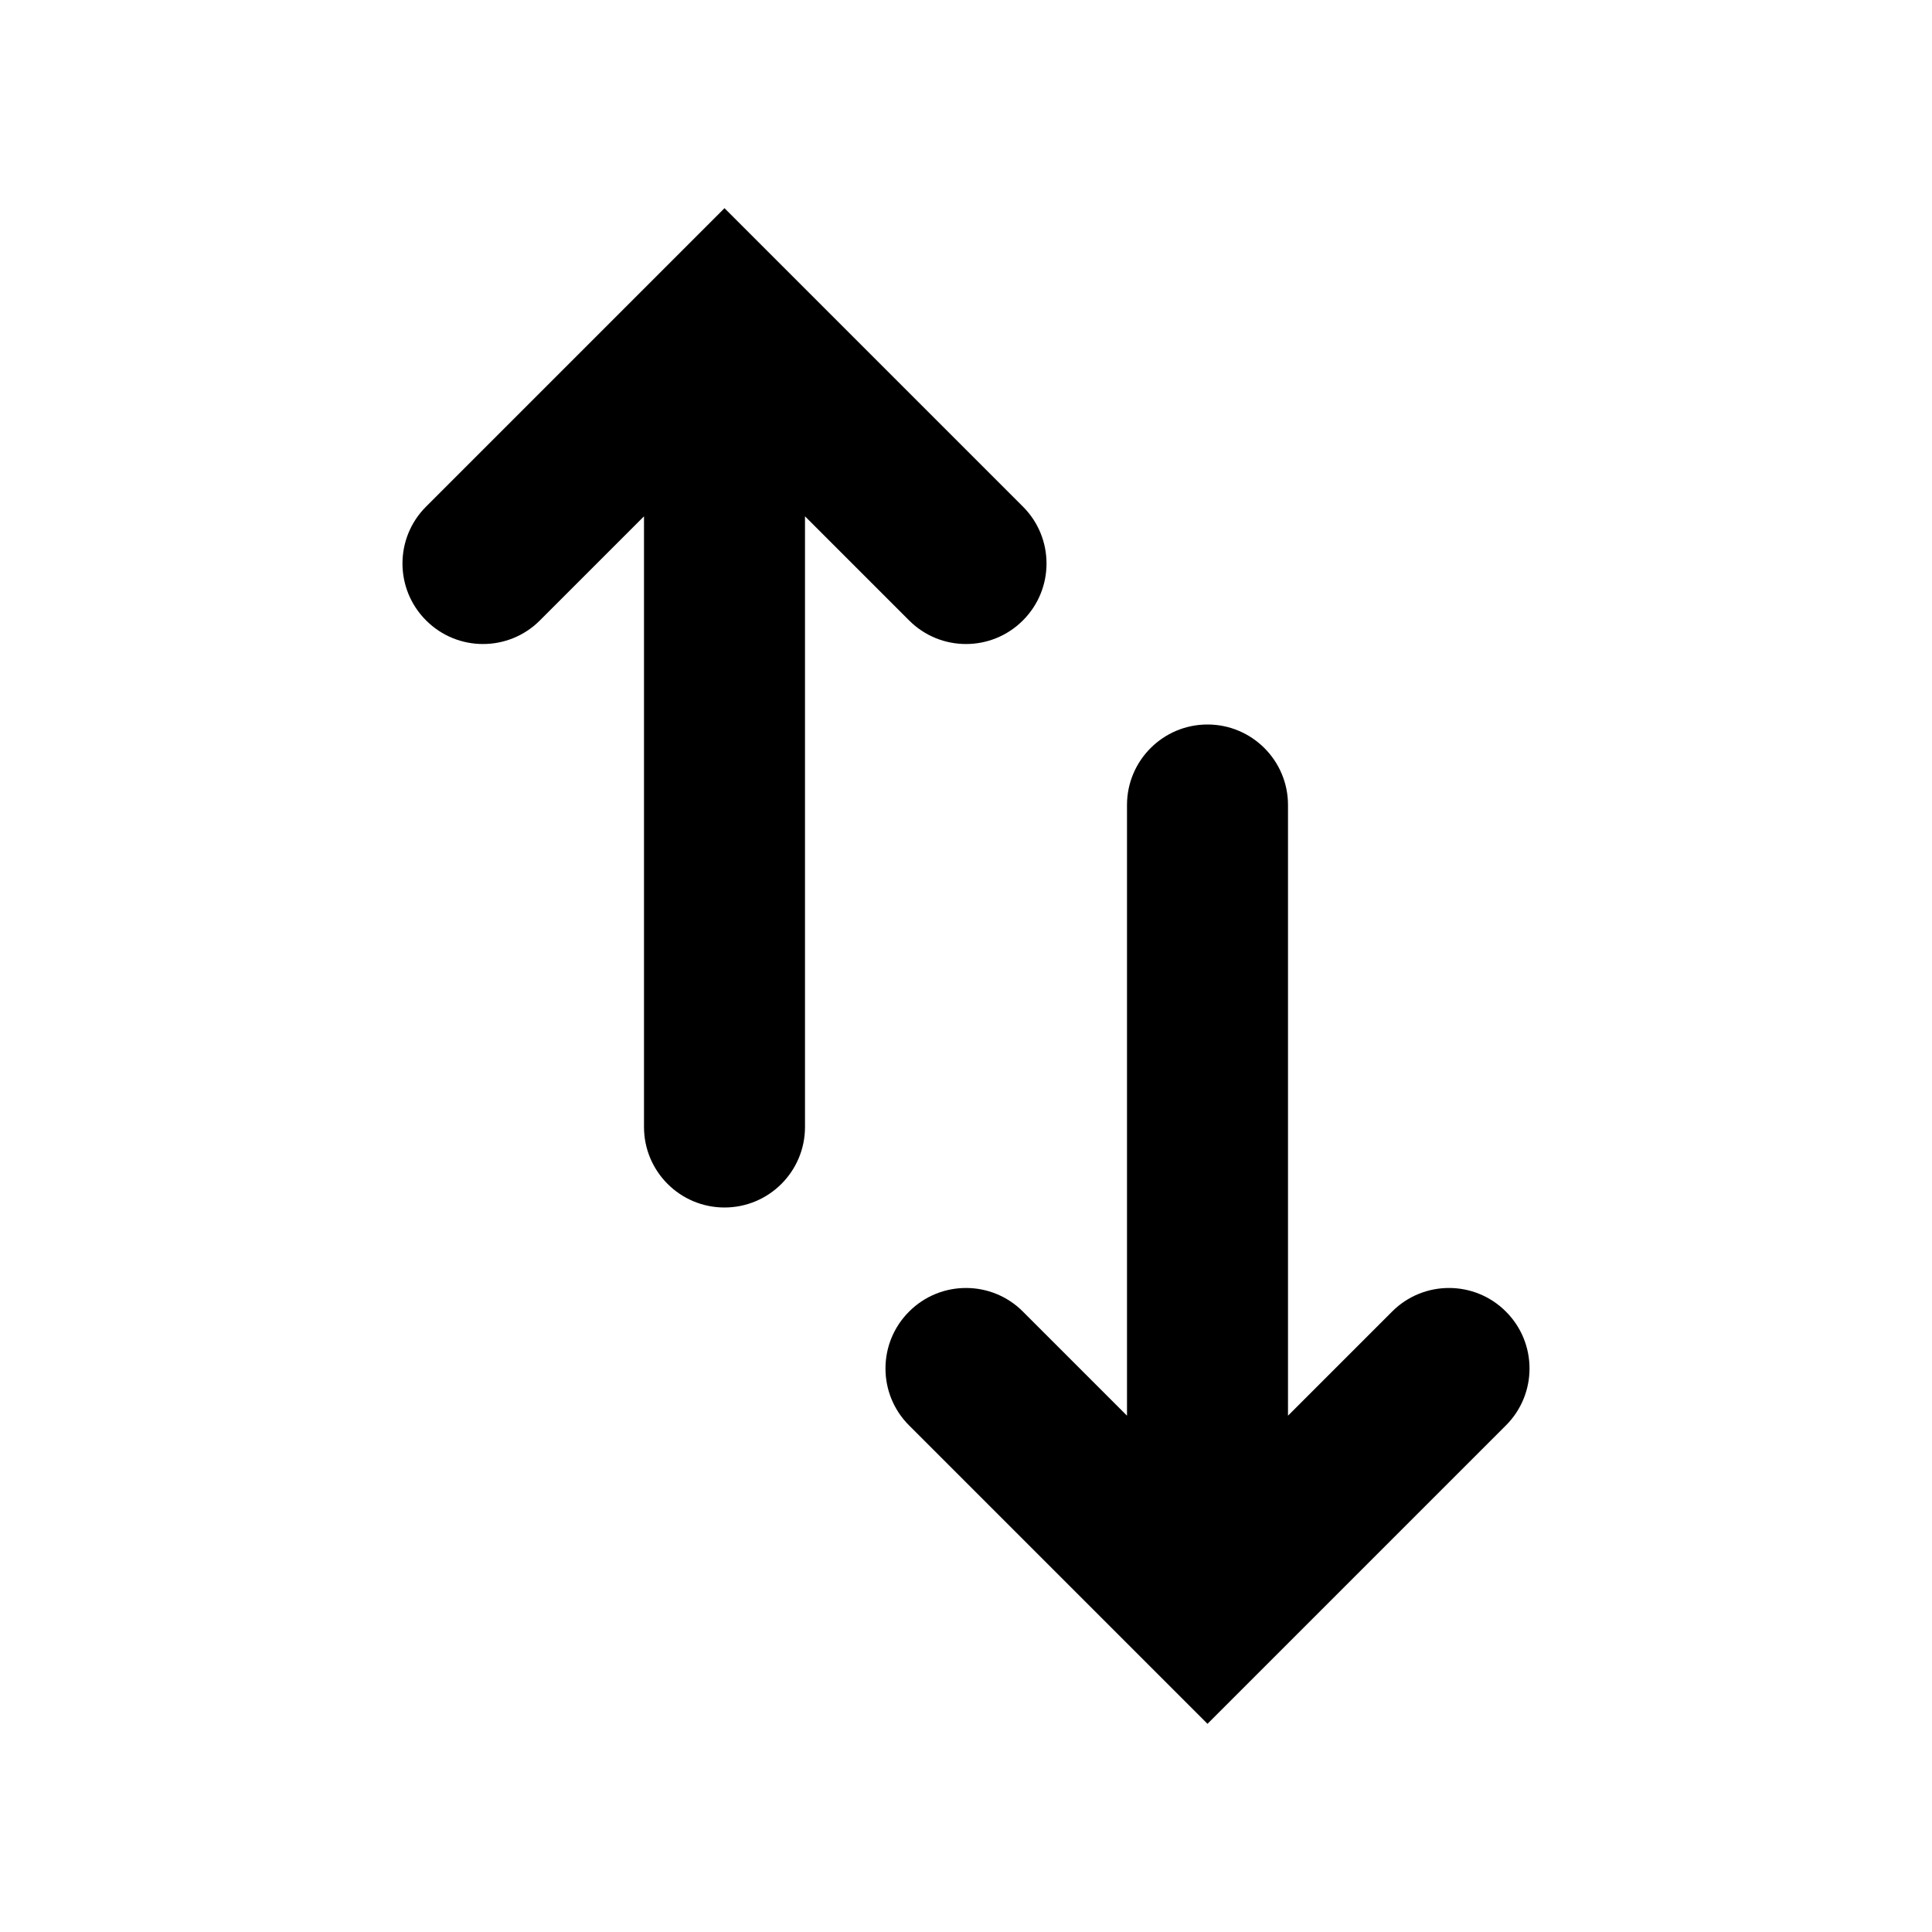
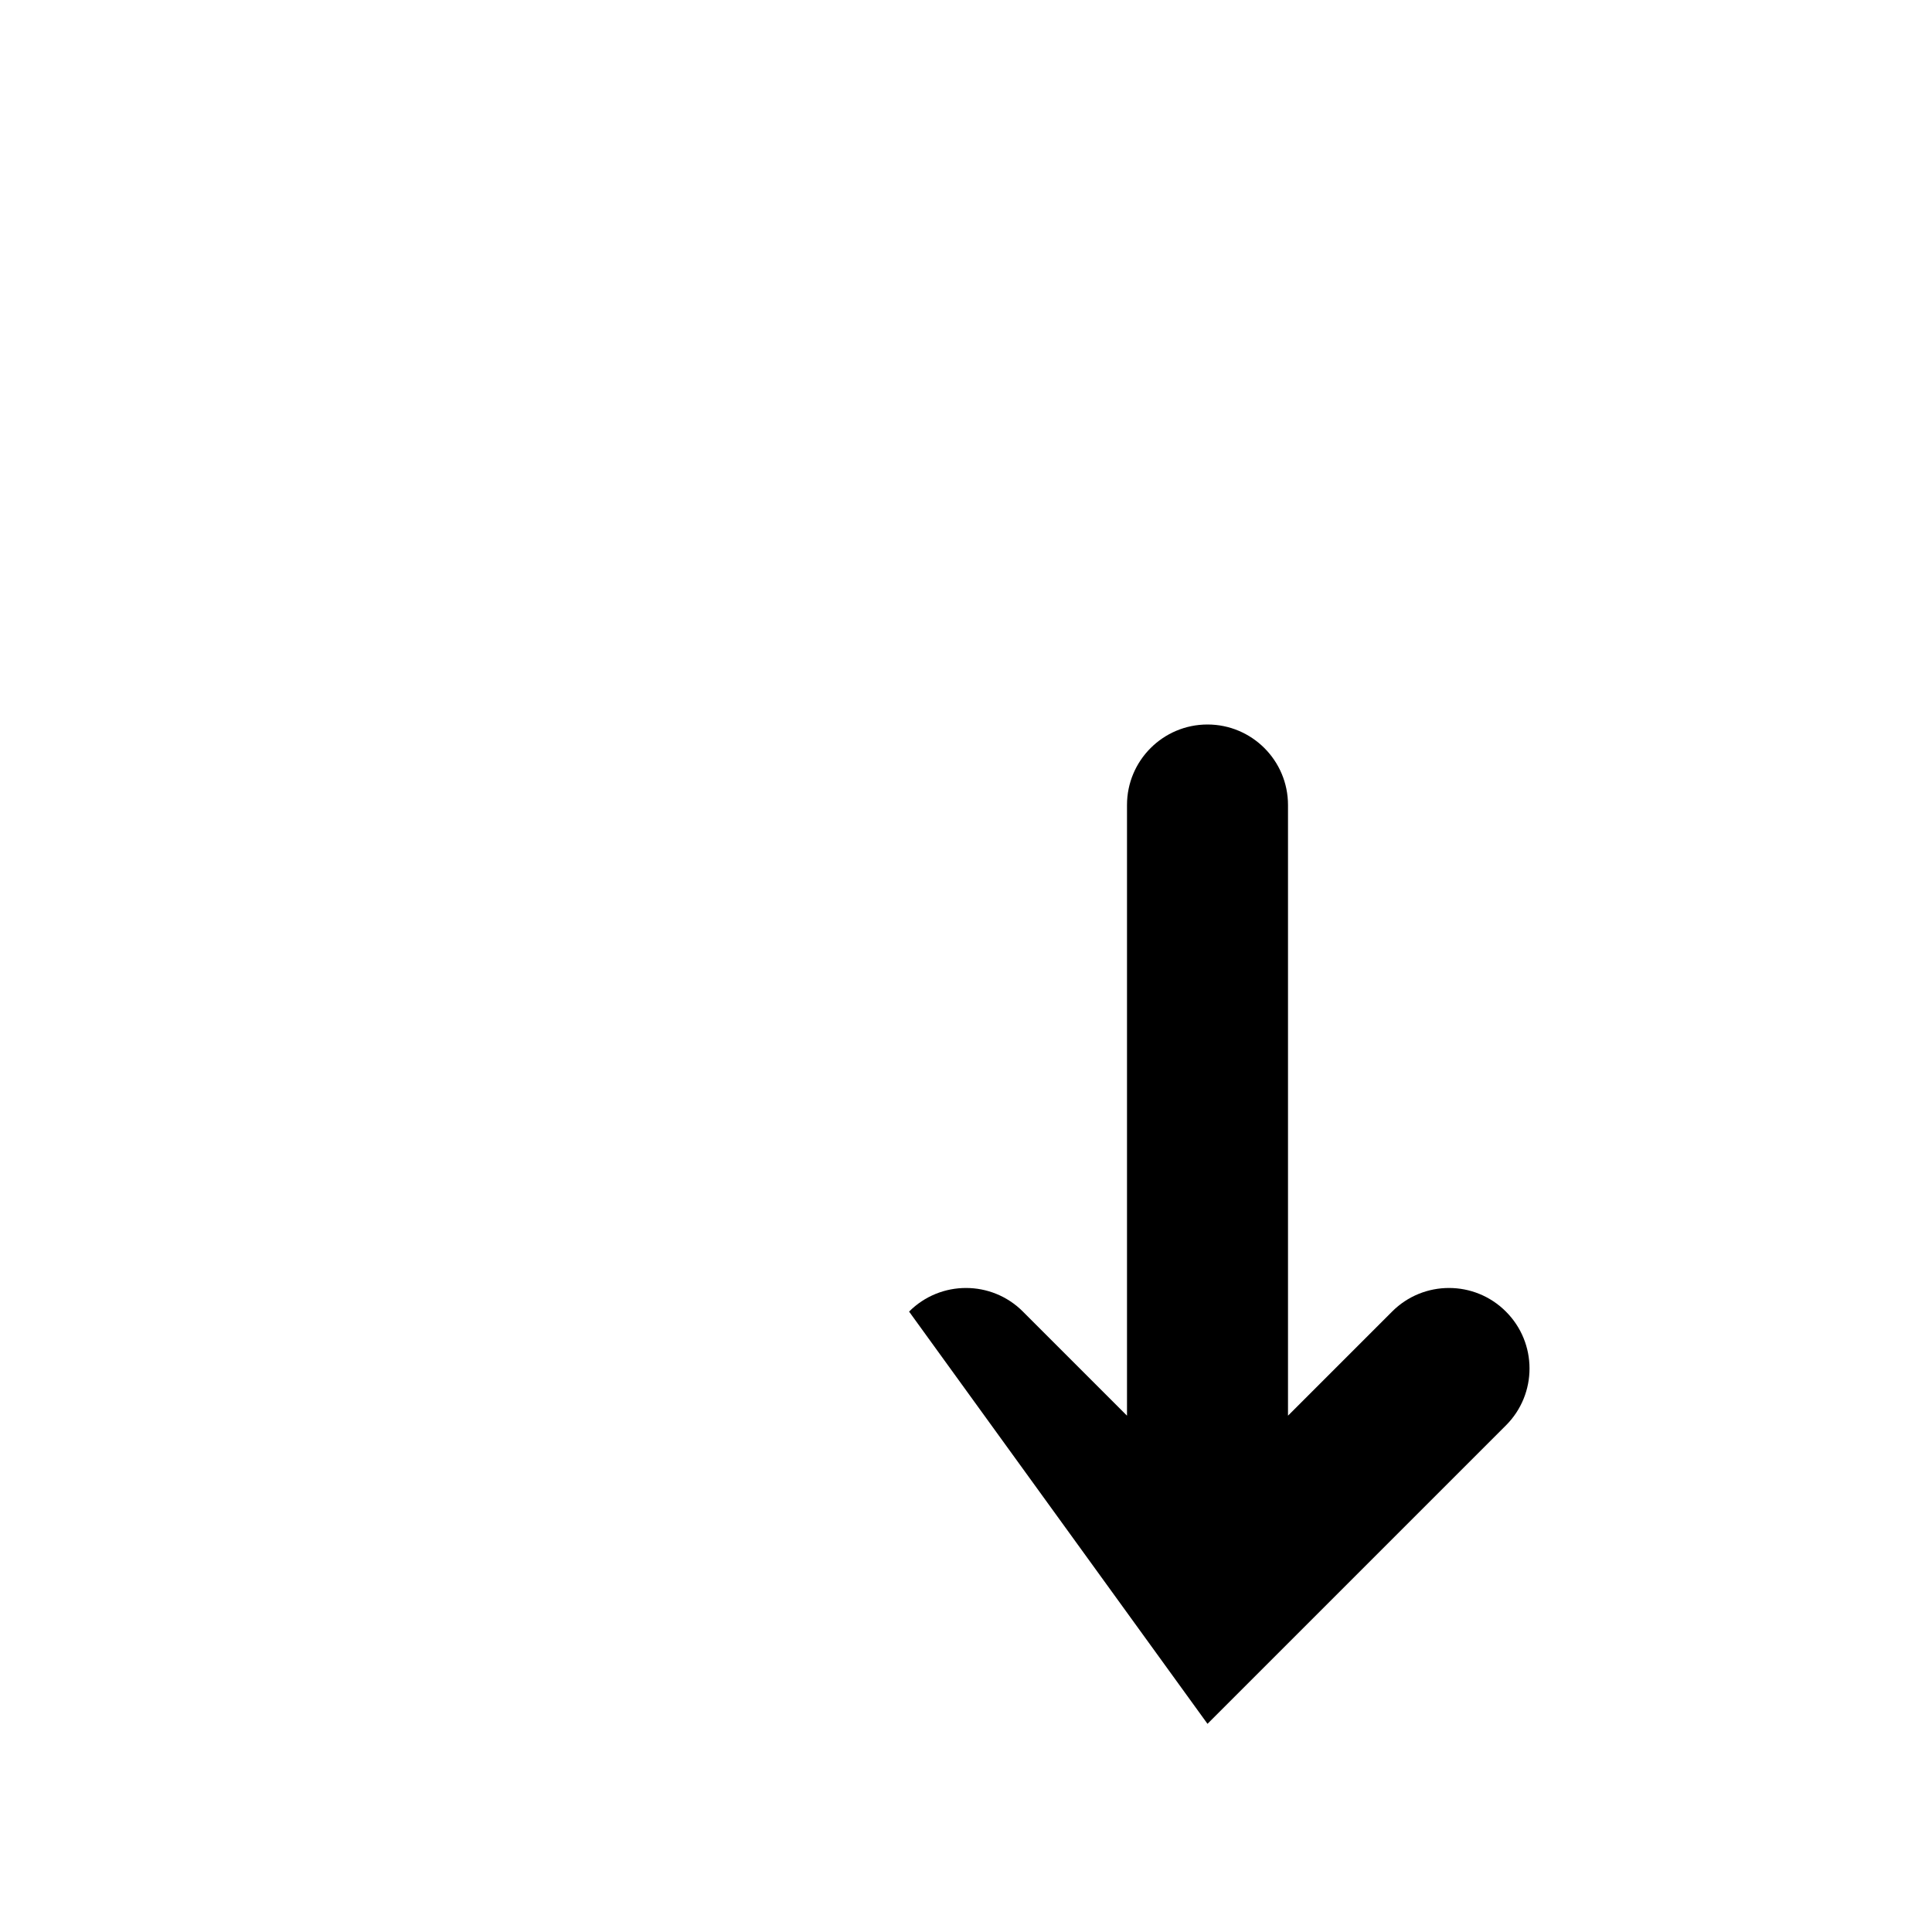
<svg xmlns="http://www.w3.org/2000/svg" width="800px" height="800px" viewBox="0 0 24 24" fill="none">
-   <path d="M6.707 7.707C6.317 8.098 5.683 8.098 5.293 7.707C4.902 7.317 4.902 6.683 5.293 6.293L9 2.586L12.707 6.293C13.098 6.683 13.098 7.317 12.707 7.707C12.317 8.098 11.683 8.098 11.293 7.707L10 6.414V14C10 14.552 9.552 15 9 15C8.448 15 8 14.552 8 14L8 6.414L6.707 7.707Z" fill="#000000" />
-   <path d="M12.707 16.293C12.317 15.902 11.683 15.902 11.293 16.293C10.902 16.683 10.902 17.317 11.293 17.707L15 21.414L18.707 17.707C19.098 17.317 19.098 16.683 18.707 16.293C18.317 15.902 17.683 15.902 17.293 16.293L16 17.586V10C16 9.448 15.552 9 15 9C14.448 9 14 9.448 14 10V17.586L12.707 16.293Z" fill="#000000" />
+   <path d="M12.707 16.293C12.317 15.902 11.683 15.902 11.293 16.293L15 21.414L18.707 17.707C19.098 17.317 19.098 16.683 18.707 16.293C18.317 15.902 17.683 15.902 17.293 16.293L16 17.586V10C16 9.448 15.552 9 15 9C14.448 9 14 9.448 14 10V17.586L12.707 16.293Z" fill="#000000" />
</svg>